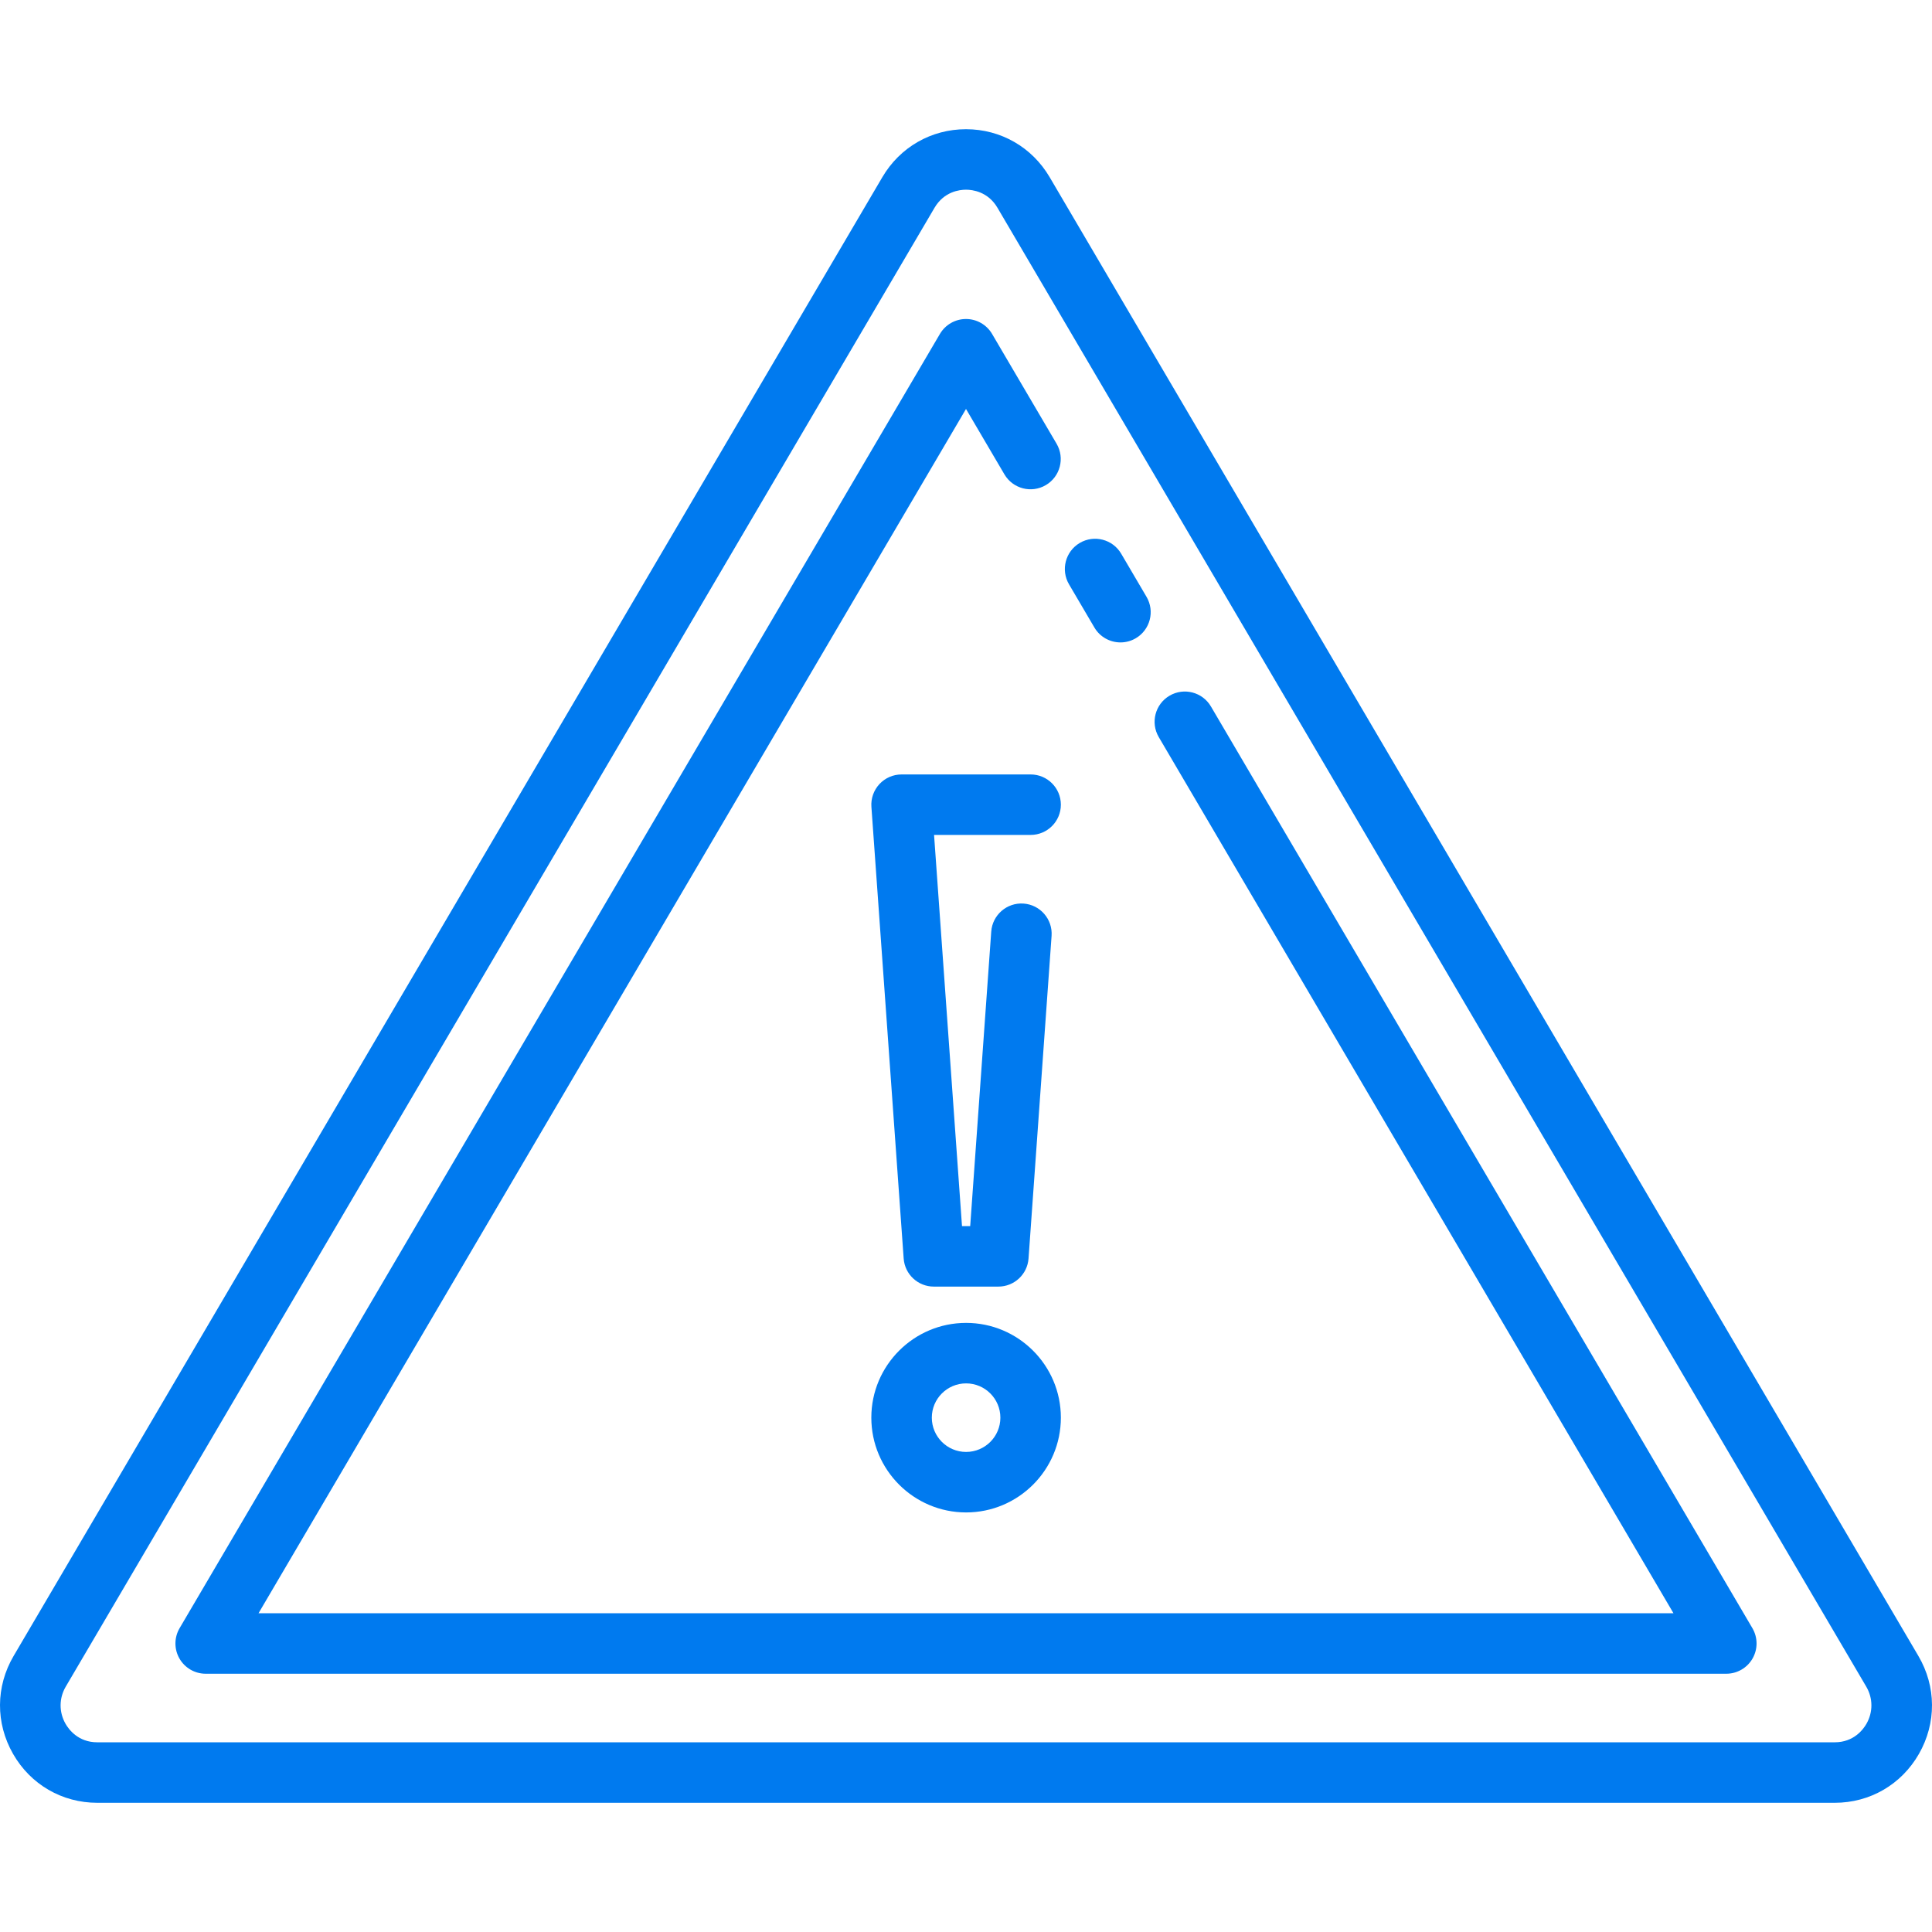
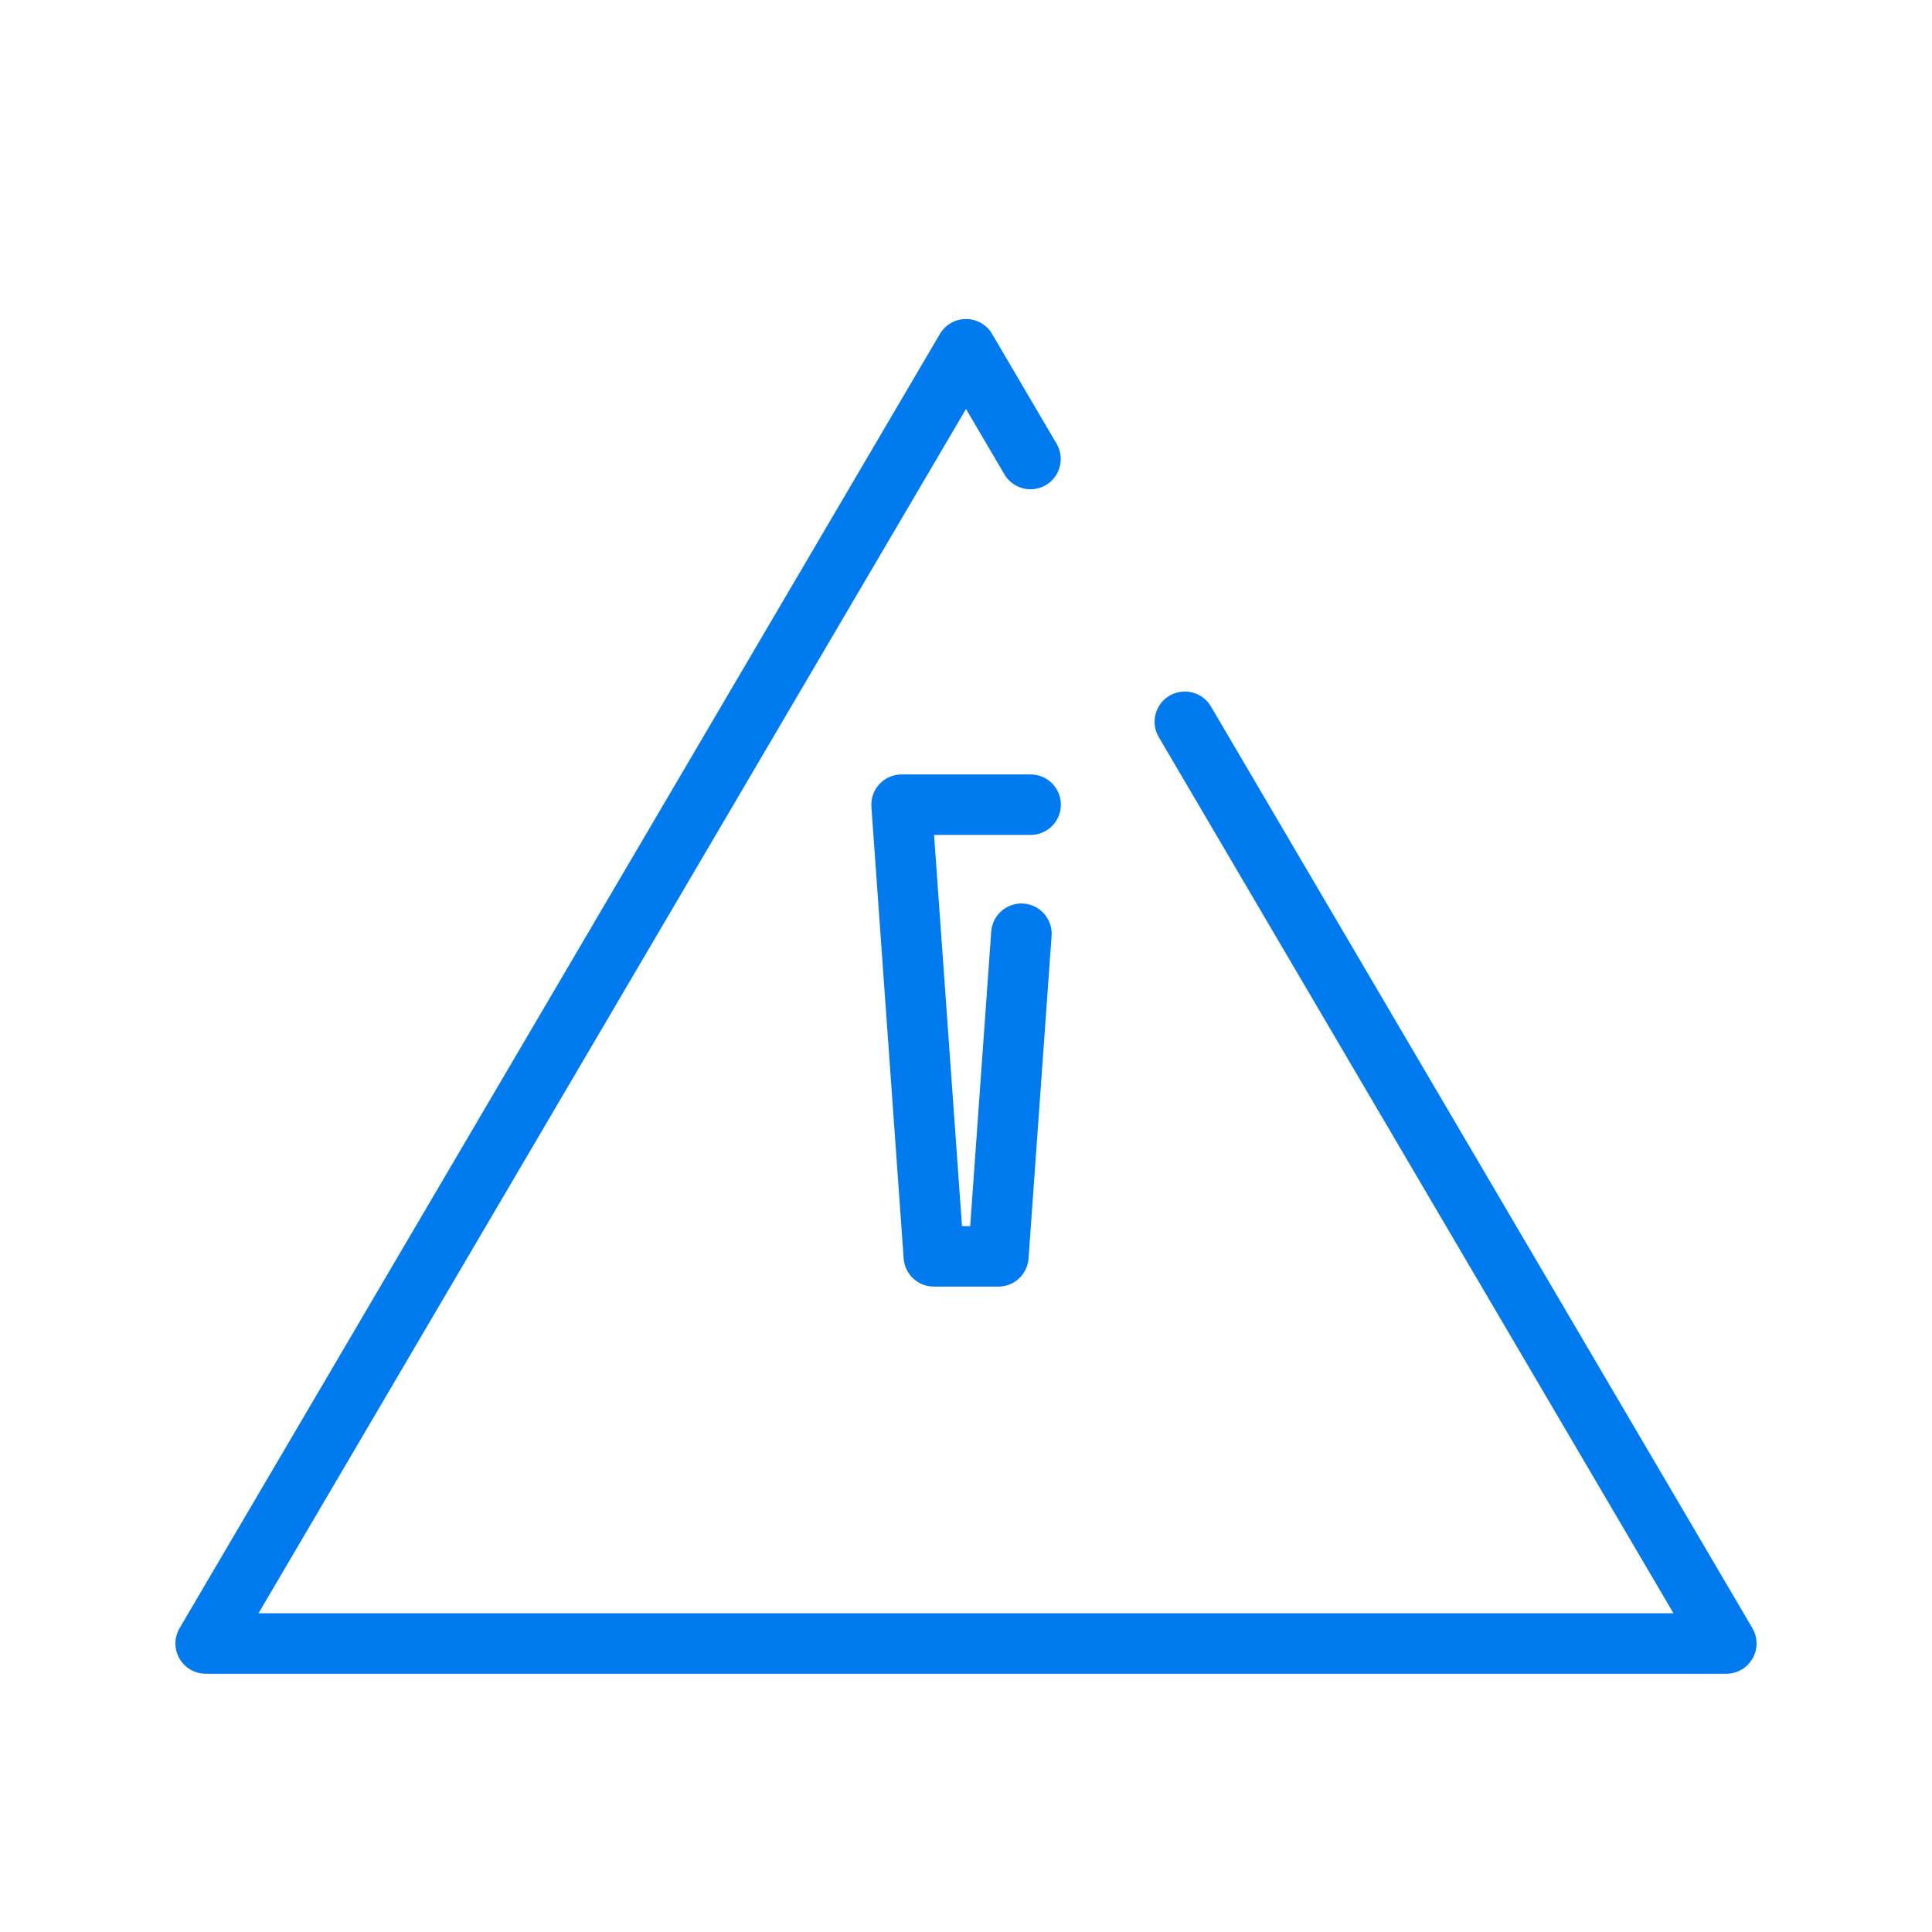
<svg xmlns="http://www.w3.org/2000/svg" version="1.1" id="Layer_1" x="0px" y="0px" viewBox="0 0 512 512" style="enable-background:new 0 0 512 512;" xml:space="preserve">
  <defs>
    <style>*{fill:#007AEF;}</style>
  </defs>
  <g>
    <g>
-       <path d="M508.392,438.847L278.167,46.948c-4.673-7.955-12.96-12.706-22.167-12.706c-9.207,0-17.493,4.75-22.166,12.706    L3.607,438.847c-4.758,8.099-4.811,17.8-0.146,25.953c4.644,8.114,12.985,12.958,22.313,12.958h460.452    c9.328,0,17.669-4.844,22.313-12.958C513.205,456.646,513.15,446.944,508.392,438.847z M494.625,456.836    c-0.842,1.469-3.345,4.89-8.4,4.89H25.774c-5.055,0-7.558-3.42-8.4-4.89c-1.774-3.1-1.754-6.791,0.056-9.87L247.655,55.068    c2.542-4.327,6.683-4.795,8.344-4.795c1.662,0,5.802,0.467,8.344,4.795l230.226,391.897    C496.38,450.046,496.4,453.735,494.625,456.836z" />
-     </g>
+       </g>
  </g>
  <g>
    <g>
-       <path d="M303.844,158.171l-6.719-11.437c-2.242-3.817-7.155-5.092-10.971-2.851c-3.816,2.242-5.093,7.154-2.851,10.971    l6.719,11.437c1.493,2.541,4.169,3.956,6.919,3.956c1.38,0,2.778-0.356,4.053-1.105    C304.809,166.9,306.086,161.988,303.844,158.171z" />
-     </g>
+       </g>
  </g>
  <g>
    <g>
      <path d="M464.403,431.482L320.908,187.219c-2.243-3.817-7.155-5.094-10.971-2.851c-3.817,2.242-5.093,7.154-2.851,10.97    l136.401,232.188H68.513l187.488-319.147l10.18,17.33c2.242,3.817,7.155,5.092,10.971,2.851c3.817-2.242,5.093-7.154,2.851-10.971    l-17.092-29.094c-1.44-2.451-4.07-3.955-6.911-3.955c-2.842,0-5.472,1.505-6.911,3.955L47.596,431.482    c-1.456,2.478-1.473,5.547-0.045,8.041c1.428,2.494,4.082,4.033,6.956,4.033h402.984c2.874,0,5.528-1.539,6.956-4.033    C465.876,437.029,465.859,433.96,464.403,431.482z" />
    </g>
  </g>
  <g>
    <g>
-       <path d="M256.026,350.58c-13.848,0-25.115,11.266-25.115,25.115s11.266,25.115,25.115,25.115    c13.848,0,25.115-11.266,25.115-25.115S269.875,350.58,256.026,350.58z M256.026,384.779c-5.009,0-9.084-4.075-9.084-9.084    s4.075-9.084,9.084-9.084c5.009,0,9.084,4.075,9.084,9.084S261.035,384.779,256.026,384.779z" />
-     </g>
+       </g>
  </g>
  <g>
    <g>
      <path d="M281.14,213.251c0-4.427-3.588-8.015-8.014-8.015h-34.199c-2.225,0-4.35,0.924-5.866,2.553    c-1.516,1.629-2.288,3.814-2.129,6.033l8.55,119.695c0.299,4.195,3.79,7.445,7.995,7.445h17.099c4.205,0,7.696-3.25,7.995-7.445    l6.107-85.496c0.315-4.416-3.008-8.25-7.424-8.566c-4.404-0.312-8.25,3.008-8.566,7.424l-5.576,78.051h-2.173l-7.405-103.665    h25.59C277.551,221.266,281.14,217.678,281.14,213.251z" />
    </g>
  </g>
  <g>
</g>
  <g>
</g>
  <g>
</g>
  <g>
</g>
  <g>
</g>
  <g>
</g>
  <g>
</g>
  <g>
</g>
  <g>
</g>
  <g>
</g>
  <g>
</g>
  <g>
</g>
  <g>
</g>
  <g>
</g>
  <g>
</g>
</svg>